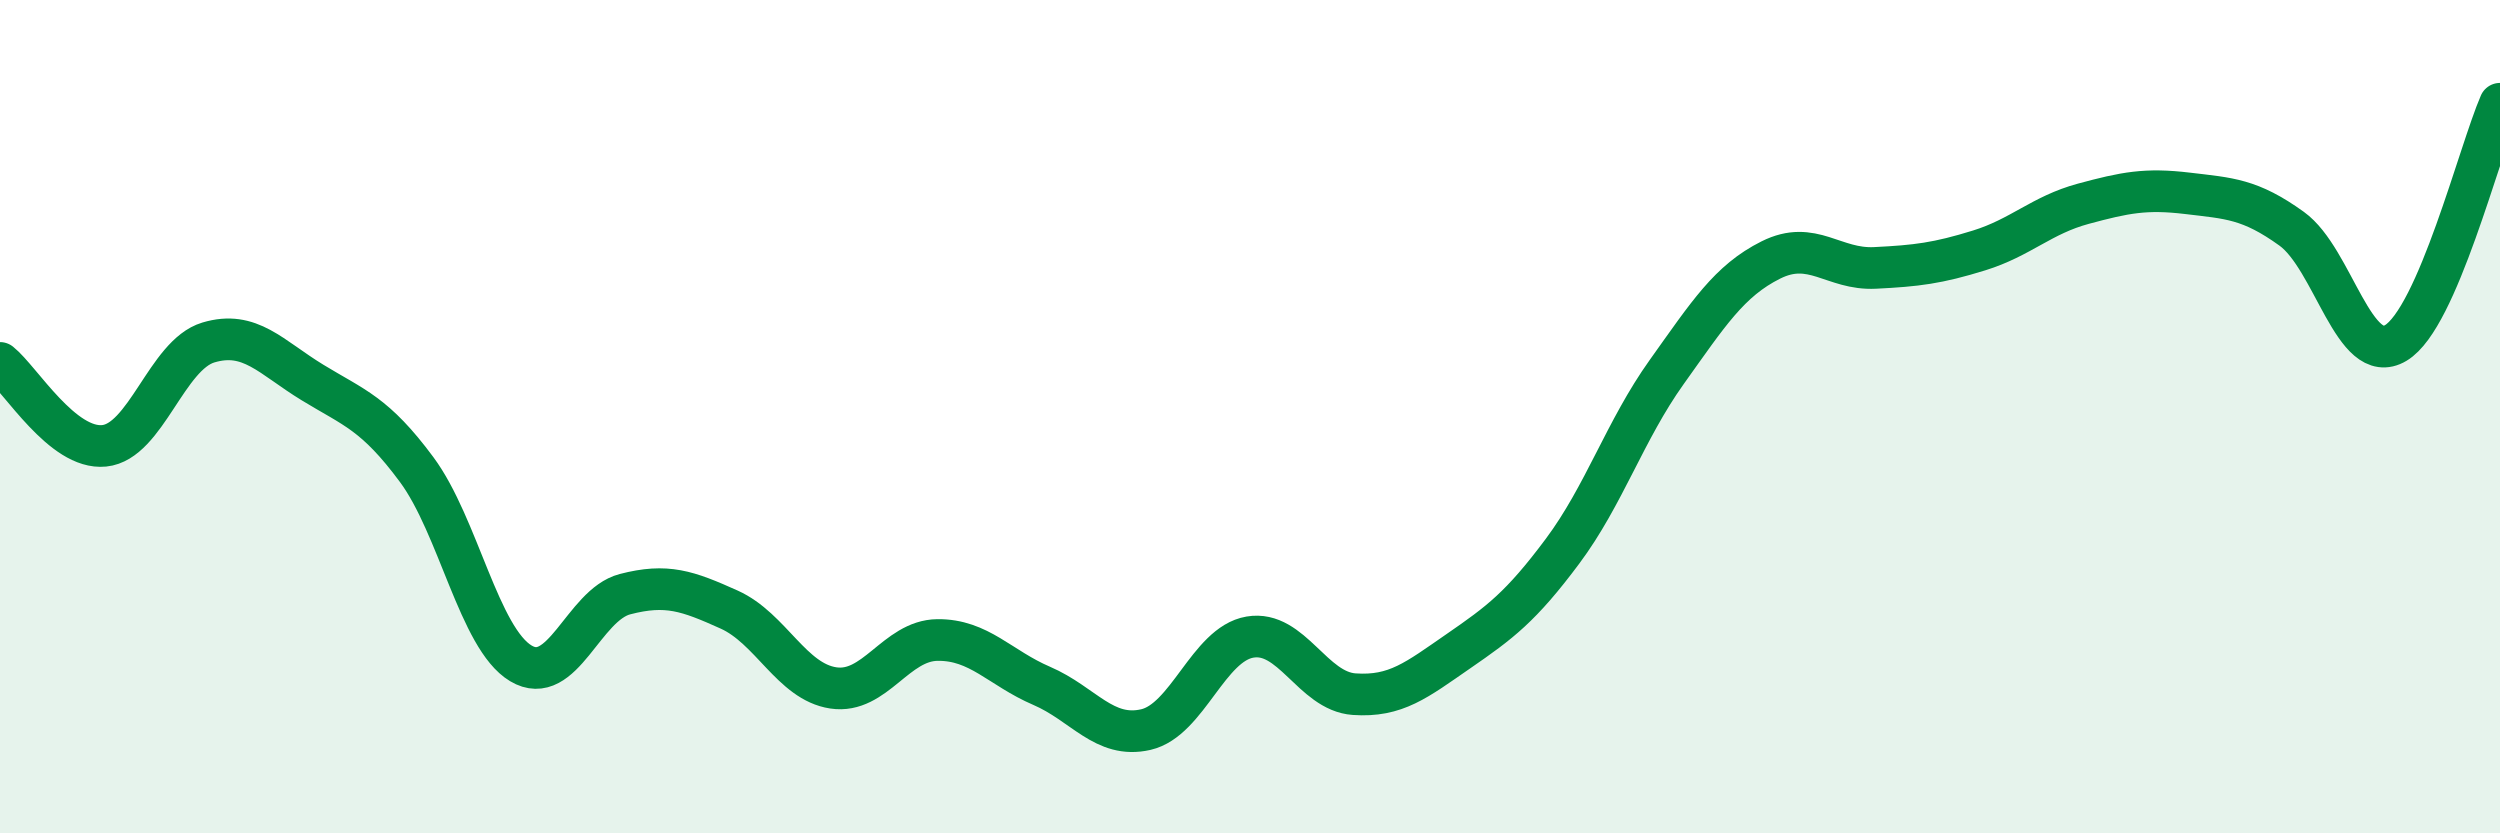
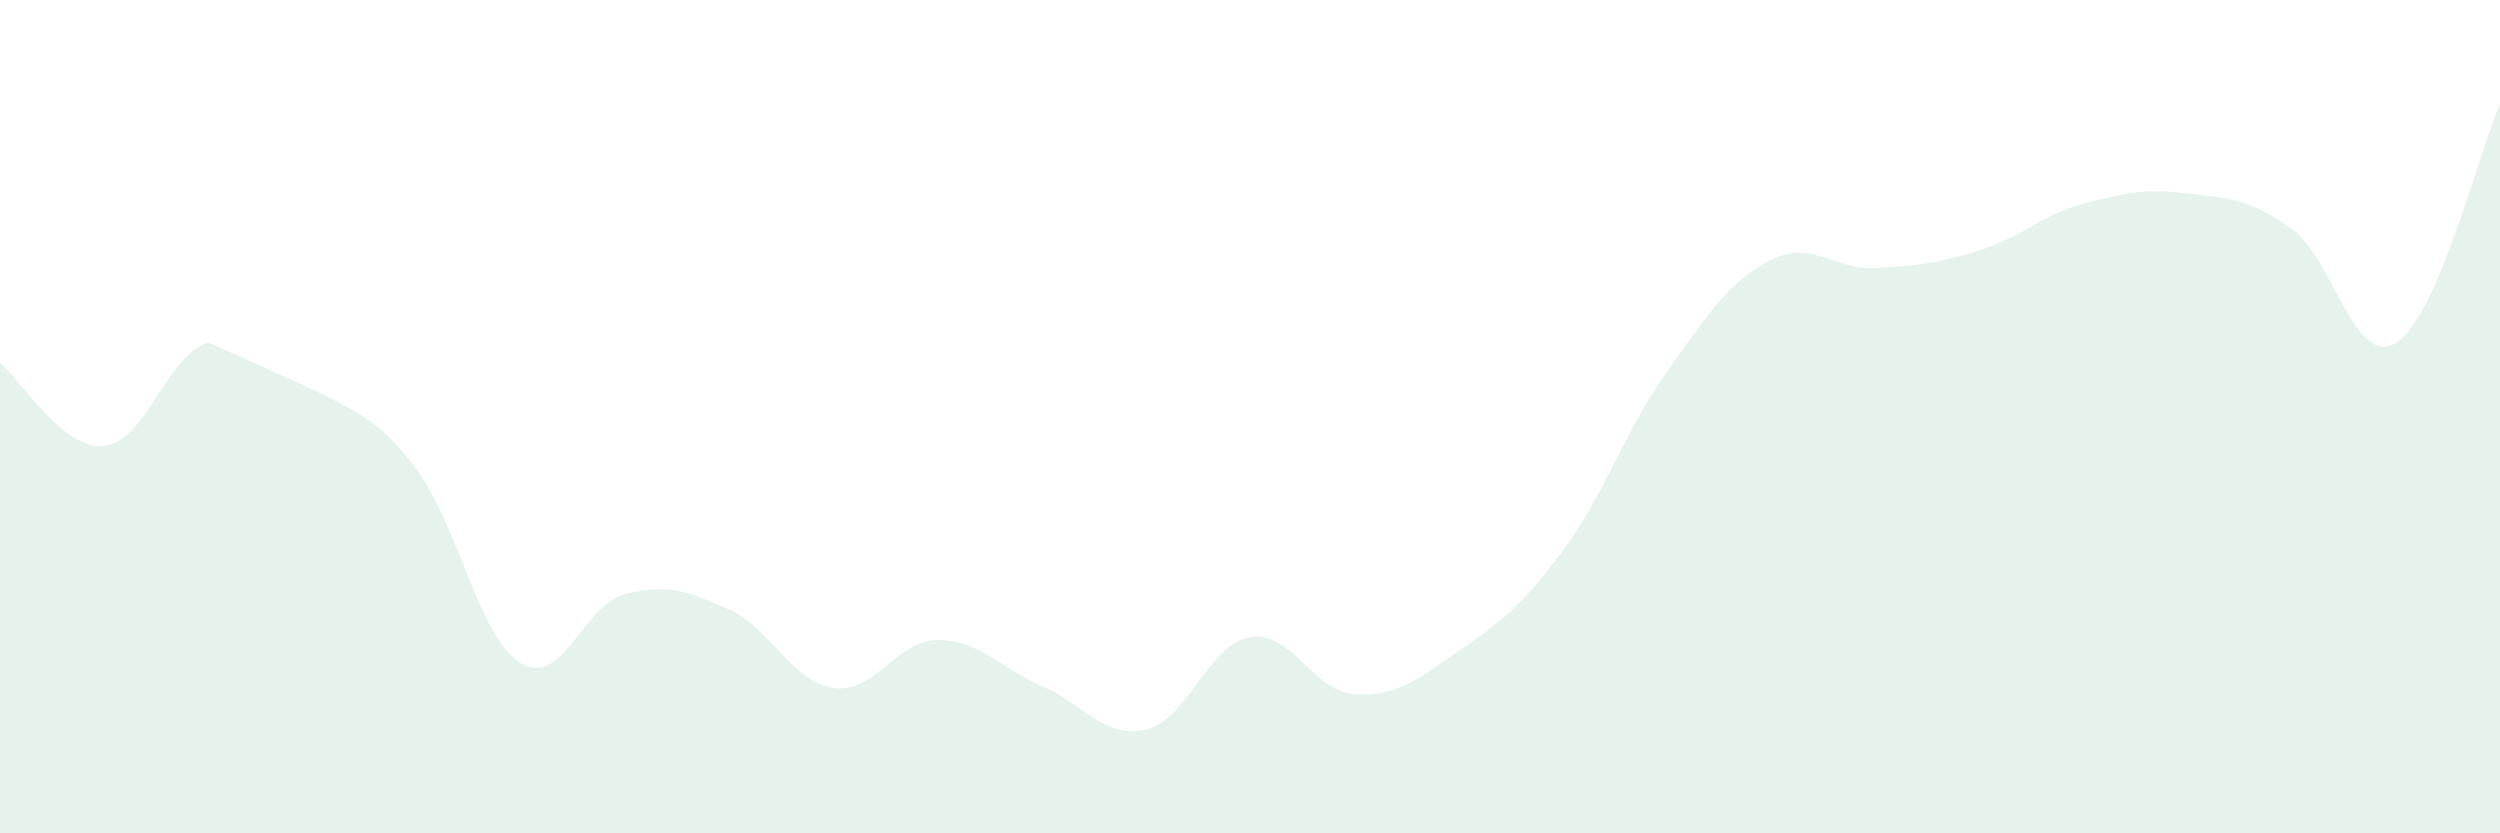
<svg xmlns="http://www.w3.org/2000/svg" width="60" height="20" viewBox="0 0 60 20">
-   <path d="M 0,8.71 C 0.5,9.11 1.5,10.8 2.5,10.7 C 3.5,10.6 4,8.52 5,8.22 C 6,7.92 6.5,8.57 7.5,9.18 C 8.5,9.79 9,9.92 10,11.27 C 11,12.62 11.5,15.32 12.5,15.92 C 13.5,16.52 14,14.52 15,14.26 C 16,14 16.5,14.18 17.5,14.63 C 18.5,15.08 19,16.36 20,16.51 C 21,16.66 21.5,15.37 22.5,15.36 C 23.5,15.35 24,16.03 25,16.46 C 26,16.89 26.5,17.74 27.5,17.51 C 28.5,17.28 29,15.46 30,15.29 C 31,15.12 31.5,16.59 32.5,16.66 C 33.5,16.73 34,16.32 35,15.63 C 36,14.94 36.5,14.57 37.5,13.23 C 38.5,11.89 39,10.33 40,8.93 C 41,7.53 41.5,6.74 42.5,6.24 C 43.5,5.74 44,6.48 45,6.43 C 46,6.38 46.5,6.32 47.5,6.01 C 48.5,5.7 49,5.16 50,4.89 C 51,4.62 51.5,4.52 52.5,4.64 C 53.5,4.76 54,4.77 55,5.49 C 56,6.21 56.5,8.83 57.5,8.23 C 58.5,7.63 59.5,3.64 60,2.49L60 20L0 20Z" fill="#008740" opacity="0.1" stroke-linecap="round" stroke-linejoin="round" />
-   <path d="M 0,8.71 C 0.5,9.11 1.5,10.8 2.5,10.7 C 3.5,10.6 4,8.52 5,8.22 C 6,7.92 6.5,8.57 7.5,9.18 C 8.5,9.79 9,9.92 10,11.27 C 11,12.62 11.5,15.32 12.5,15.92 C 13.5,16.52 14,14.52 15,14.26 C 16,14 16.5,14.18 17.5,14.63 C 18.5,15.08 19,16.36 20,16.51 C 21,16.66 21.5,15.37 22.5,15.36 C 23.5,15.35 24,16.03 25,16.46 C 26,16.89 26.5,17.74 27.5,17.51 C 28.5,17.28 29,15.46 30,15.29 C 31,15.12 31.5,16.59 32.5,16.66 C 33.5,16.73 34,16.32 35,15.63 C 36,14.94 36.5,14.57 37.5,13.23 C 38.5,11.89 39,10.33 40,8.93 C 41,7.53 41.5,6.74 42.5,6.24 C 43.5,5.74 44,6.48 45,6.43 C 46,6.38 46.5,6.32 47.5,6.01 C 48.5,5.7 49,5.16 50,4.89 C 51,4.62 51.5,4.52 52.5,4.64 C 53.5,4.76 54,4.77 55,5.49 C 56,6.21 56.5,8.83 57.5,8.23 C 58.5,7.63 59.5,3.64 60,2.49" stroke="#008740" stroke-width="1" fill="none" stroke-linecap="round" stroke-linejoin="round" />
+   <path d="M 0,8.71 C 0.5,9.11 1.5,10.8 2.5,10.7 C 3.5,10.6 4,8.52 5,8.22 C 8.5,9.79 9,9.92 10,11.27 C 11,12.62 11.5,15.32 12.5,15.92 C 13.5,16.52 14,14.52 15,14.26 C 16,14 16.5,14.18 17.5,14.63 C 18.5,15.08 19,16.36 20,16.51 C 21,16.66 21.5,15.37 22.5,15.36 C 23.5,15.35 24,16.03 25,16.46 C 26,16.89 26.5,17.74 27.5,17.51 C 28.5,17.28 29,15.46 30,15.29 C 31,15.12 31.5,16.59 32.5,16.66 C 33.5,16.73 34,16.32 35,15.63 C 36,14.94 36.5,14.57 37.5,13.23 C 38.5,11.89 39,10.33 40,8.93 C 41,7.53 41.5,6.74 42.5,6.24 C 43.5,5.74 44,6.48 45,6.43 C 46,6.38 46.5,6.32 47.5,6.01 C 48.5,5.7 49,5.16 50,4.89 C 51,4.62 51.5,4.52 52.5,4.64 C 53.5,4.76 54,4.77 55,5.49 C 56,6.21 56.5,8.83 57.5,8.23 C 58.5,7.63 59.5,3.64 60,2.49L60 20L0 20Z" fill="#008740" opacity="0.1" stroke-linecap="round" stroke-linejoin="round" />
</svg>